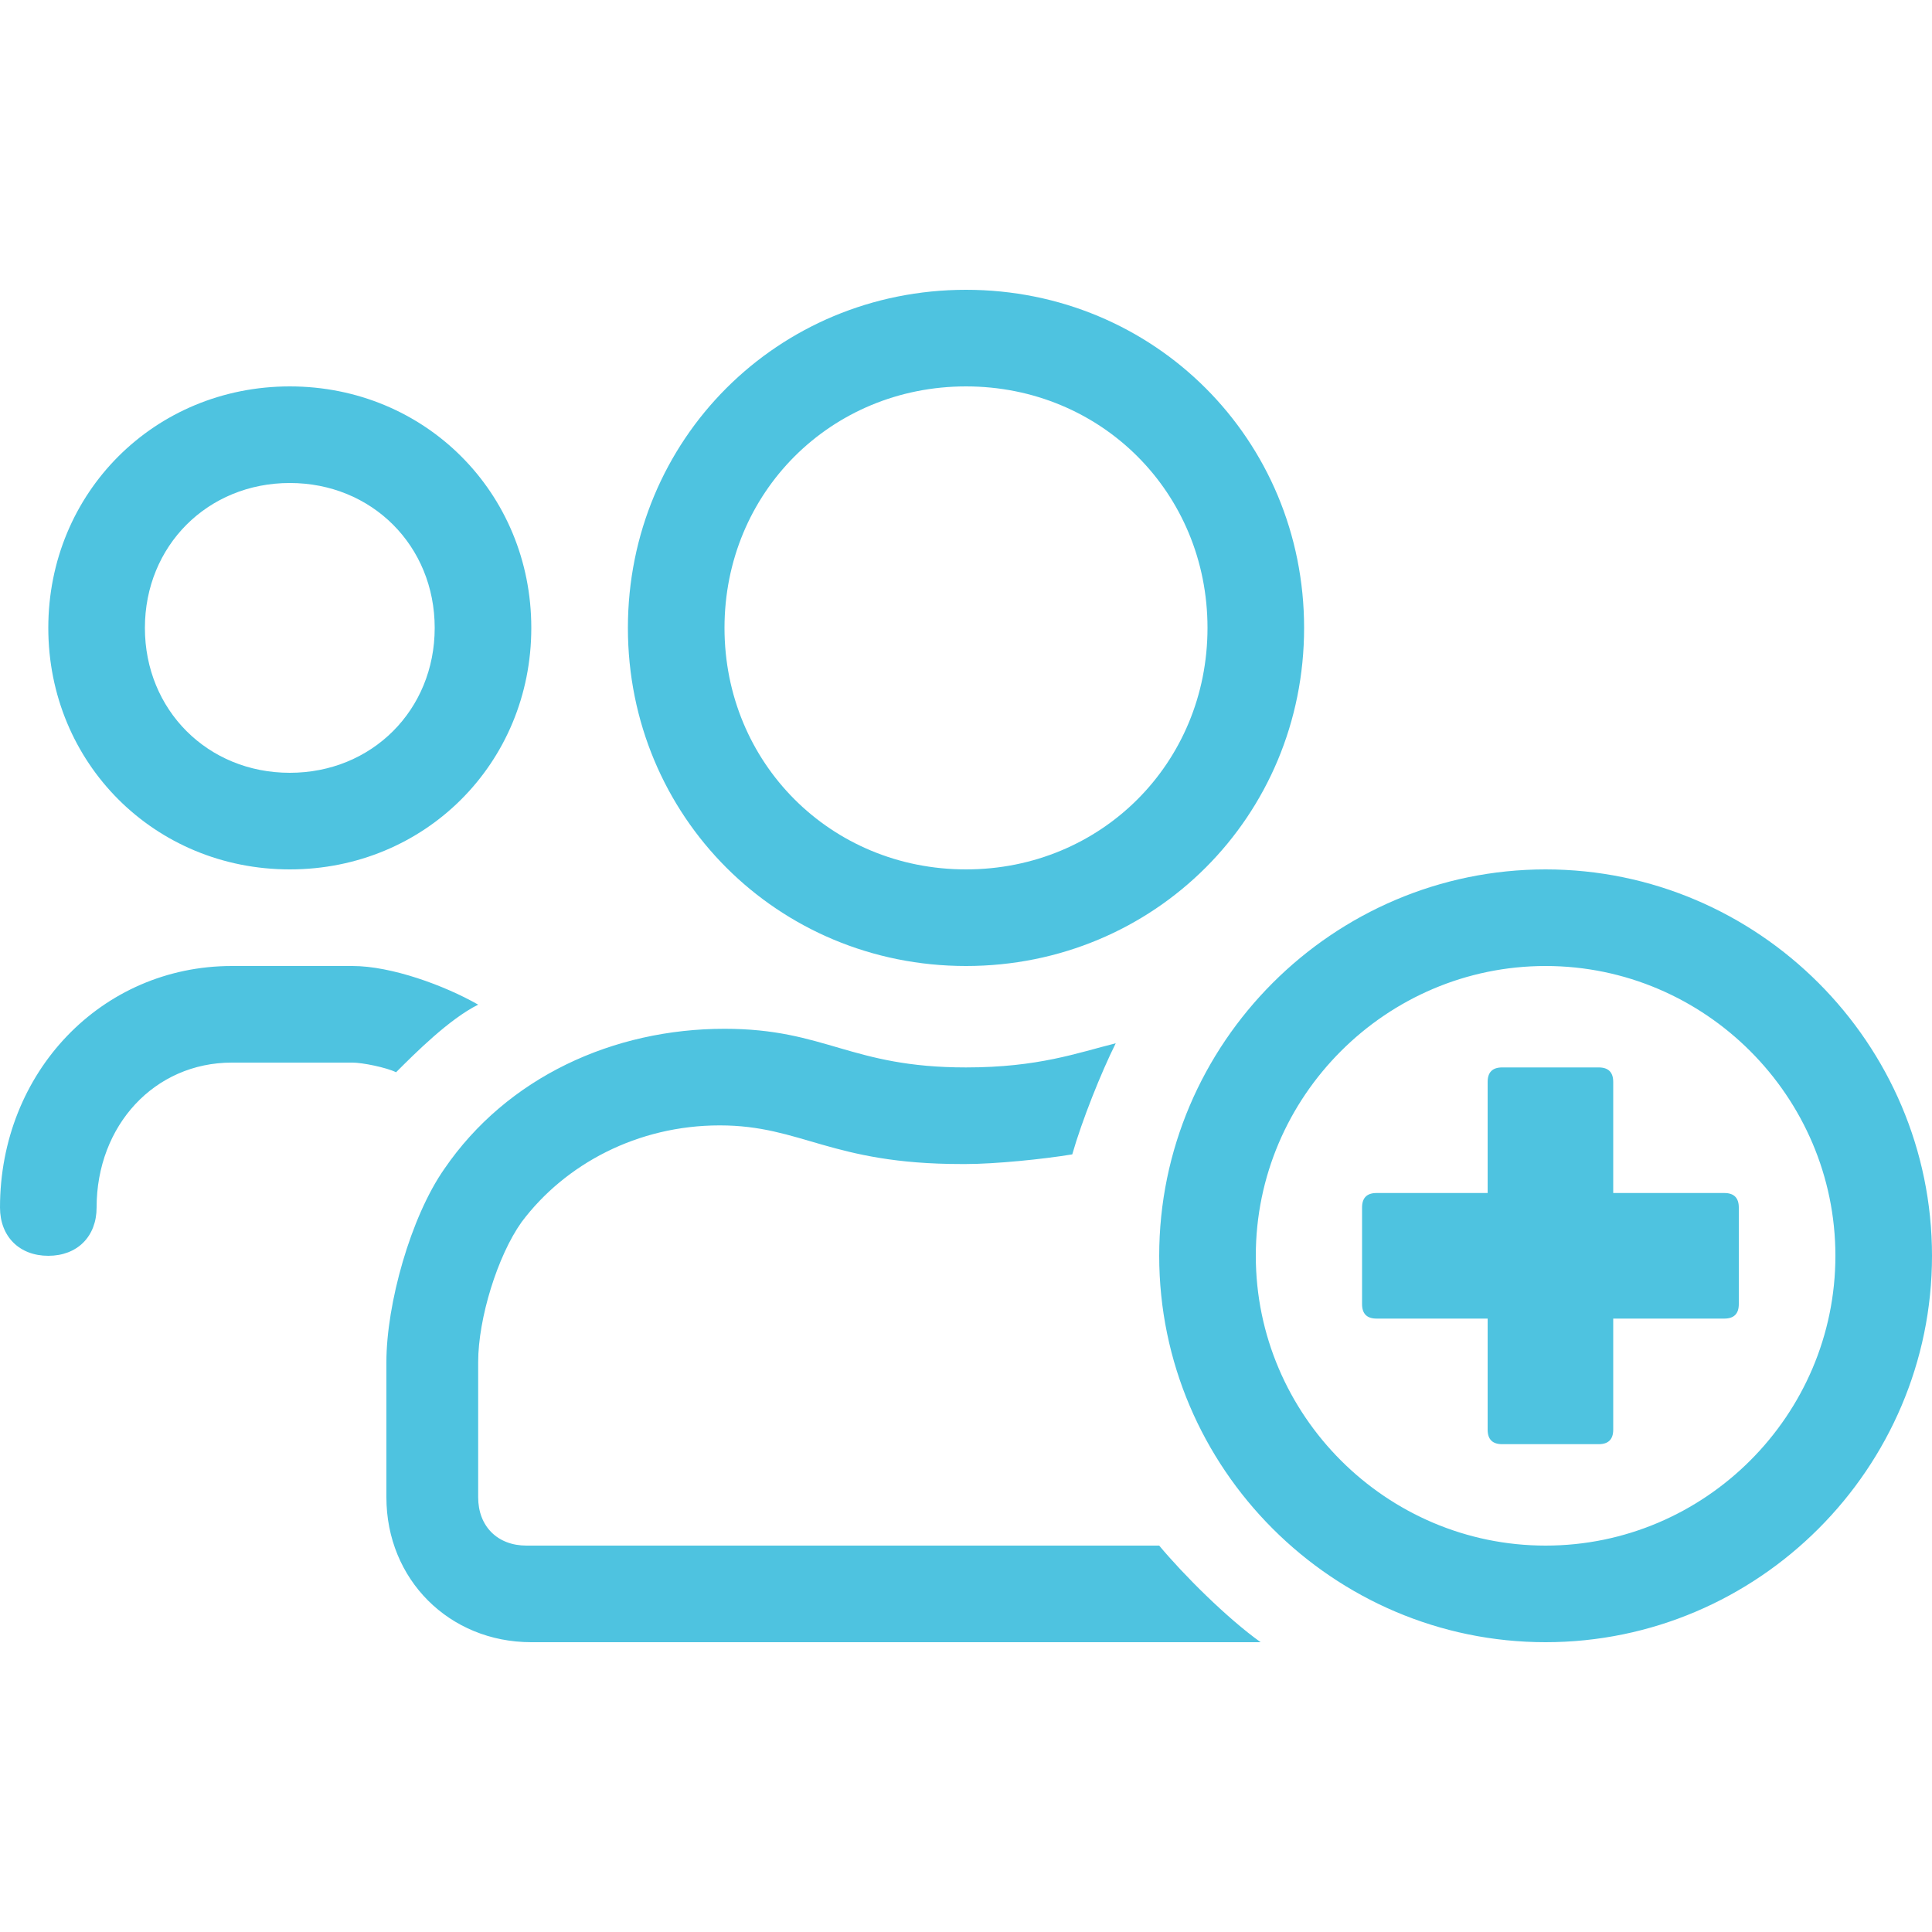
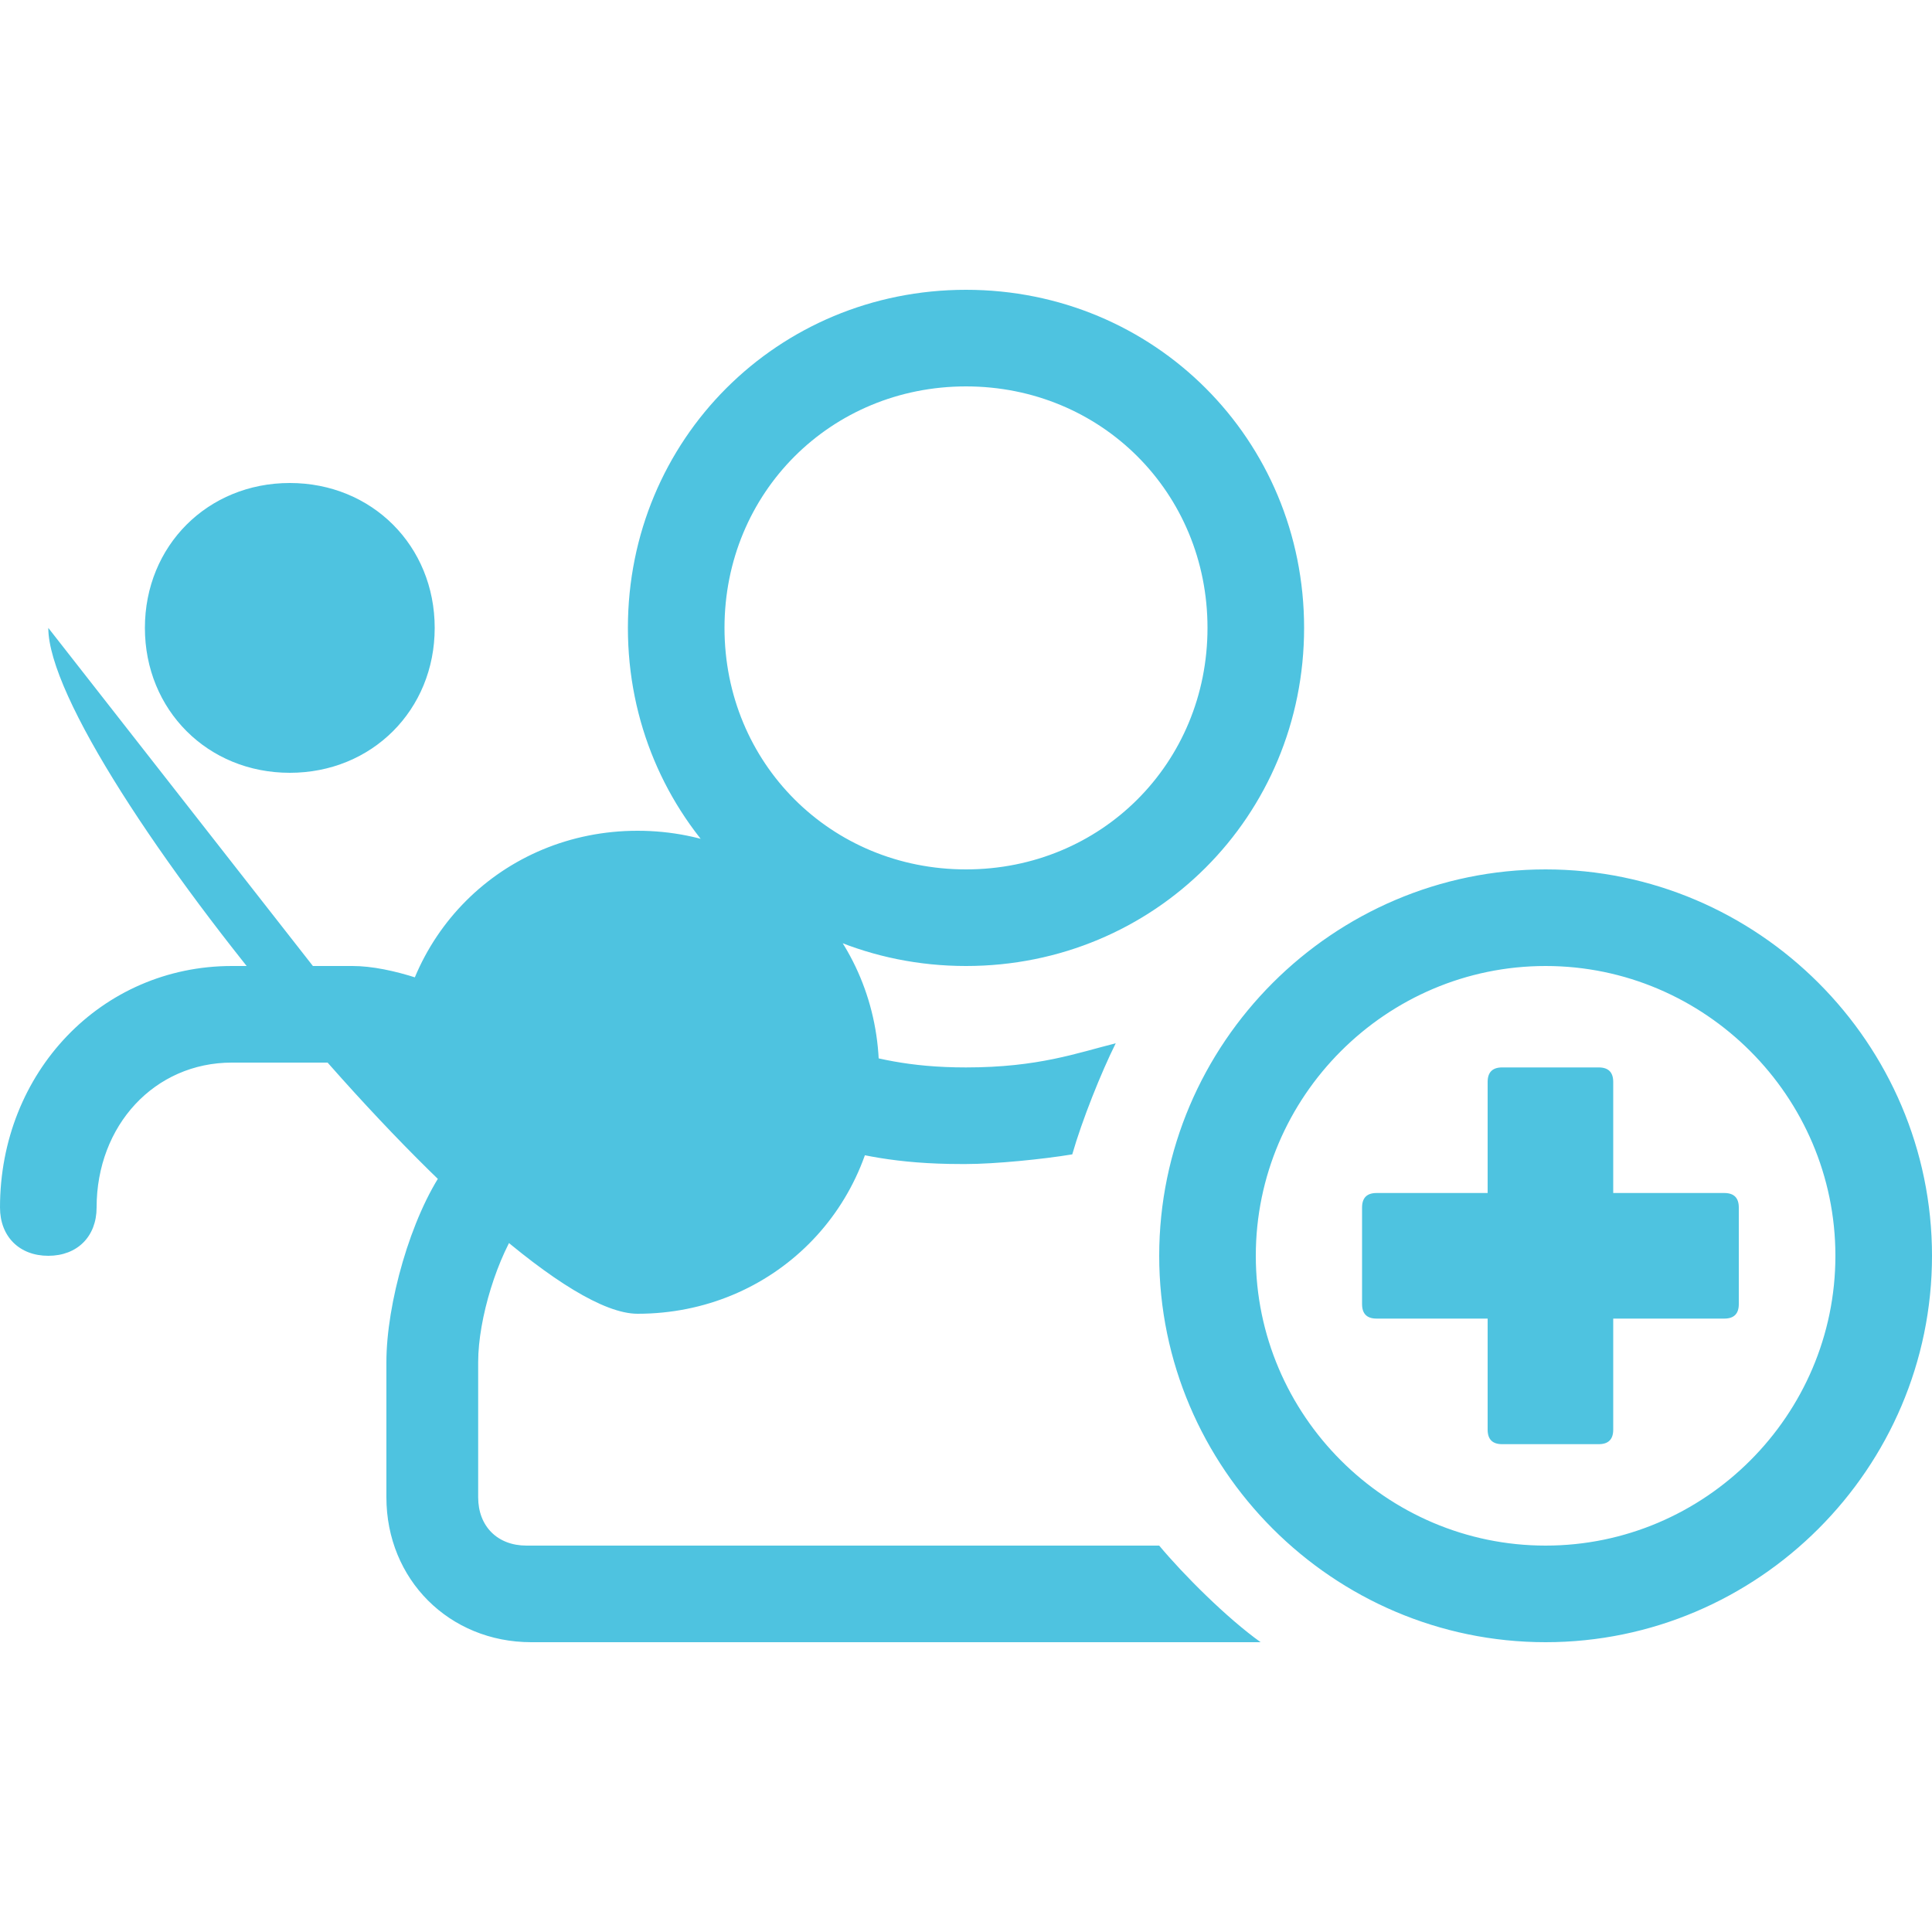
<svg xmlns="http://www.w3.org/2000/svg" version="1.1" id="Layer_1" x="0px" y="0px" width="40px" height="40px" viewBox="0 0 40 40" style="enable-background:new 0 0 40 40;" xml:space="preserve">
  <style type="text/css"> .st0{fill:#4EC3E0;} </style>
  <g>
-     <path class="st0" d="M8.2,22.2C8,22.1,7.5,22,7.3,22H4.8C3.2,22,2,23.3,2,25c0,0.6-0.4,1-1,1s-1-0.4-1-1c0-2.8,2.1-5,4.8-5h2.5 c0.8,0,1.9,0.4,2.6,0.8C9.3,21.1,8.6,21.8,8.2,22.2z M1,13c0-2.8,2.2-5,5-5s5,2.2,5,5s-2.2,5-5,5S1,15.8,1,13z M3,13 c0,1.7,1.3,3,3,3s3-1.3,3-3s-1.3-3-3-3S3,11.3,3,13z M26.1,34H11c-1.7,0-3-1.3-3-3v-2.8v0c0-1.2,0.5-3,1.2-4 c1.3-1.9,3.5-2.9,5.8-2.9c2.1,0,2.6,0.8,5,0.8c1.5,0,2.3-0.3,3.1-0.5c-0.3,0.6-0.7,1.6-0.9,2.3c-0.6,0.1-1.6,0.2-2.2,0.2 c0,0-0.1,0-0.1,0c-2.7,0-3.3-0.8-5-0.8c-1.7,0-3.2,0.8-4.1,2c-0.5,0.7-0.9,2-0.9,2.9v0V31c0,0.6,0.4,1,1,1h13.1 C24.5,32.6,25.4,33.5,26.1,34z M20,20c-3.9,0-7-3.1-7-7v0c0-3.9,3.1-7,7-7s7,3.1,7,7S23.9,20,20,20L20,20z M15,13c0,2.8,2.2,5,5,5 s5-2.2,5-5s-2.2-5-5-5C17.2,8,15,10.2,15,13z M40,26c0,4.4-3.6,8-8,8s-8-3.6-8-8s3.6-8,8-8S40,21.6,40,26z M38,26c0-3.3-2.7-6-6-6 c-3.3,0-6,2.7-6,6s2.7,6,6,6C35.3,32,38,29.3,38,26z M36,25v2c0,0.2-0.1,0.3-0.3,0.3h-2.3v2.3c0,0.2-0.1,0.3-0.3,0.3h-2 c-0.2,0-0.3-0.1-0.3-0.3v-2.3h-2.3c-0.2,0-0.3-0.1-0.3-0.3v-2c0-0.2,0.1-0.3,0.3-0.3h2.3v-2.3c0-0.2,0.1-0.3,0.3-0.3h2 c0.2,0,0.3,0.1,0.3,0.3v2.3h2.3C35.9,24.7,36,24.8,36,25z" />
+     <path class="st0" d="M8.2,22.2C8,22.1,7.5,22,7.3,22H4.8C3.2,22,2,23.3,2,25c0,0.6-0.4,1-1,1s-1-0.4-1-1c0-2.8,2.1-5,4.8-5h2.5 c0.8,0,1.9,0.4,2.6,0.8C9.3,21.1,8.6,21.8,8.2,22.2z c0-2.8,2.2-5,5-5s5,2.2,5,5s-2.2,5-5,5S1,15.8,1,13z M3,13 c0,1.7,1.3,3,3,3s3-1.3,3-3s-1.3-3-3-3S3,11.3,3,13z M26.1,34H11c-1.7,0-3-1.3-3-3v-2.8v0c0-1.2,0.5-3,1.2-4 c1.3-1.9,3.5-2.9,5.8-2.9c2.1,0,2.6,0.8,5,0.8c1.5,0,2.3-0.3,3.1-0.5c-0.3,0.6-0.7,1.6-0.9,2.3c-0.6,0.1-1.6,0.2-2.2,0.2 c0,0-0.1,0-0.1,0c-2.7,0-3.3-0.8-5-0.8c-1.7,0-3.2,0.8-4.1,2c-0.5,0.7-0.9,2-0.9,2.9v0V31c0,0.6,0.4,1,1,1h13.1 C24.5,32.6,25.4,33.5,26.1,34z M20,20c-3.9,0-7-3.1-7-7v0c0-3.9,3.1-7,7-7s7,3.1,7,7S23.9,20,20,20L20,20z M15,13c0,2.8,2.2,5,5,5 s5-2.2,5-5s-2.2-5-5-5C17.2,8,15,10.2,15,13z M40,26c0,4.4-3.6,8-8,8s-8-3.6-8-8s3.6-8,8-8S40,21.6,40,26z M38,26c0-3.3-2.7-6-6-6 c-3.3,0-6,2.7-6,6s2.7,6,6,6C35.3,32,38,29.3,38,26z M36,25v2c0,0.2-0.1,0.3-0.3,0.3h-2.3v2.3c0,0.2-0.1,0.3-0.3,0.3h-2 c-0.2,0-0.3-0.1-0.3-0.3v-2.3h-2.3c-0.2,0-0.3-0.1-0.3-0.3v-2c0-0.2,0.1-0.3,0.3-0.3h2.3v-2.3c0-0.2,0.1-0.3,0.3-0.3h2 c0.2,0,0.3,0.1,0.3,0.3v2.3h2.3C35.9,24.7,36,24.8,36,25z" />
  </g>
</svg>